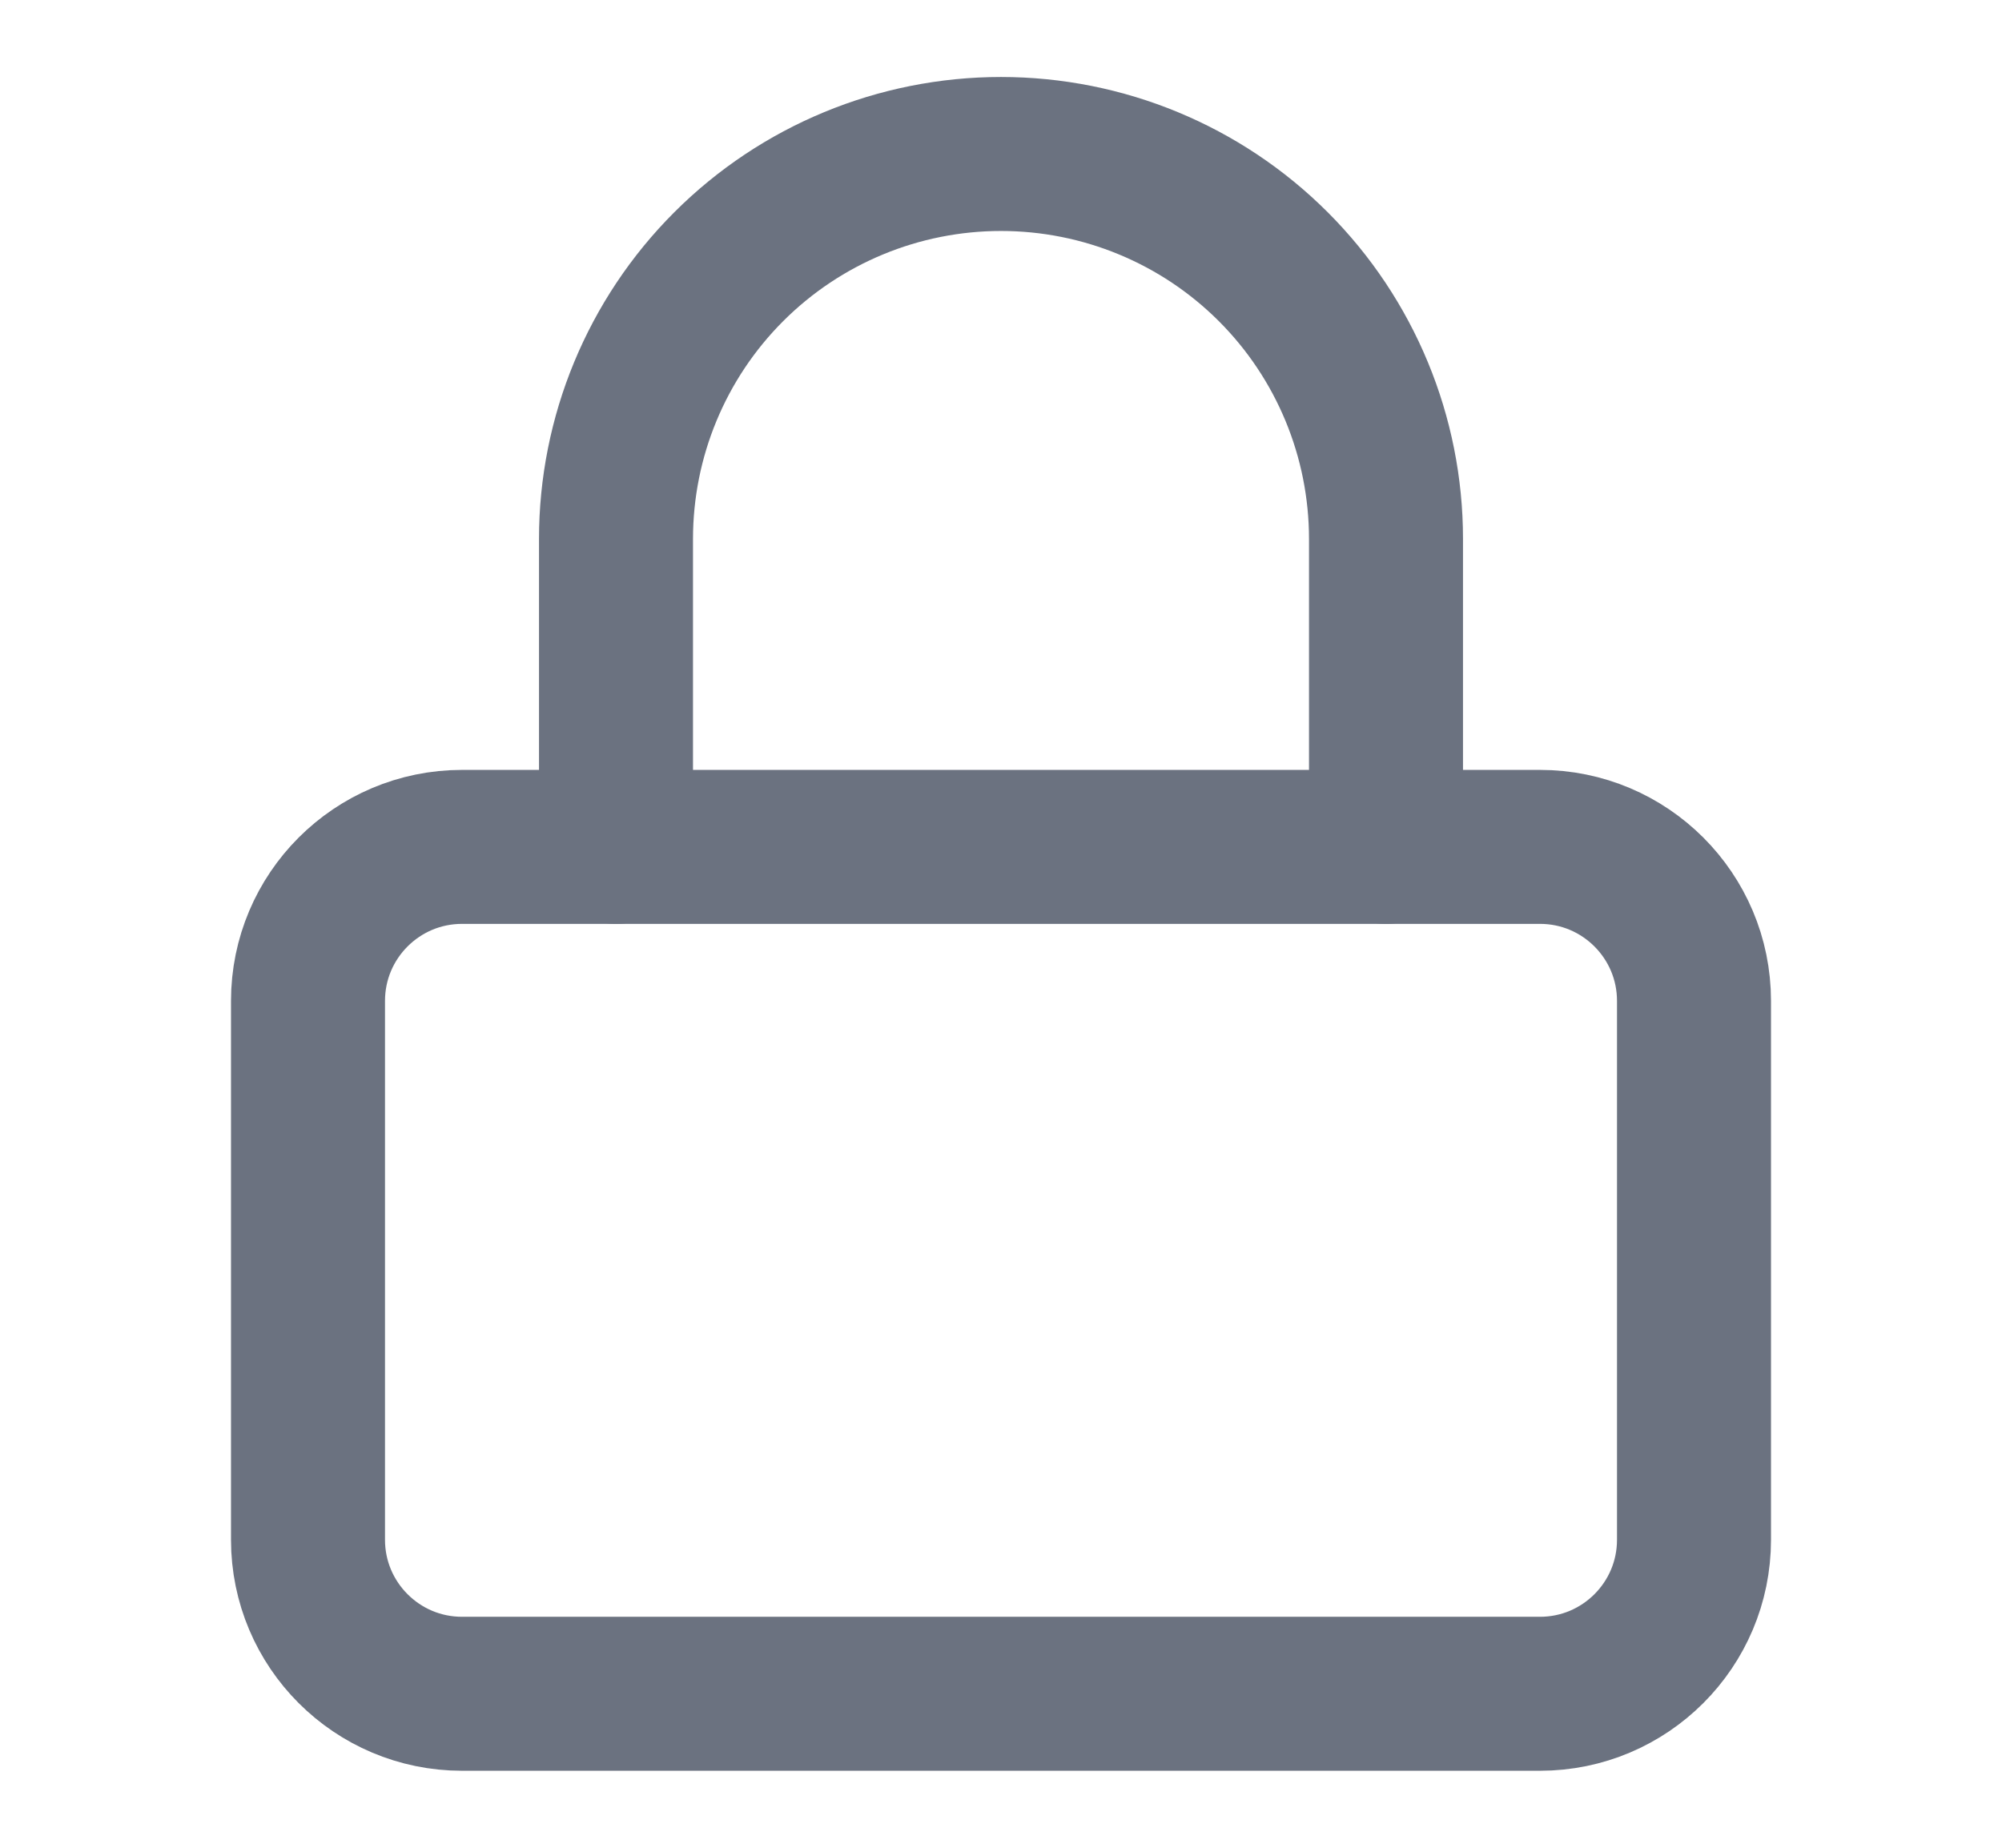
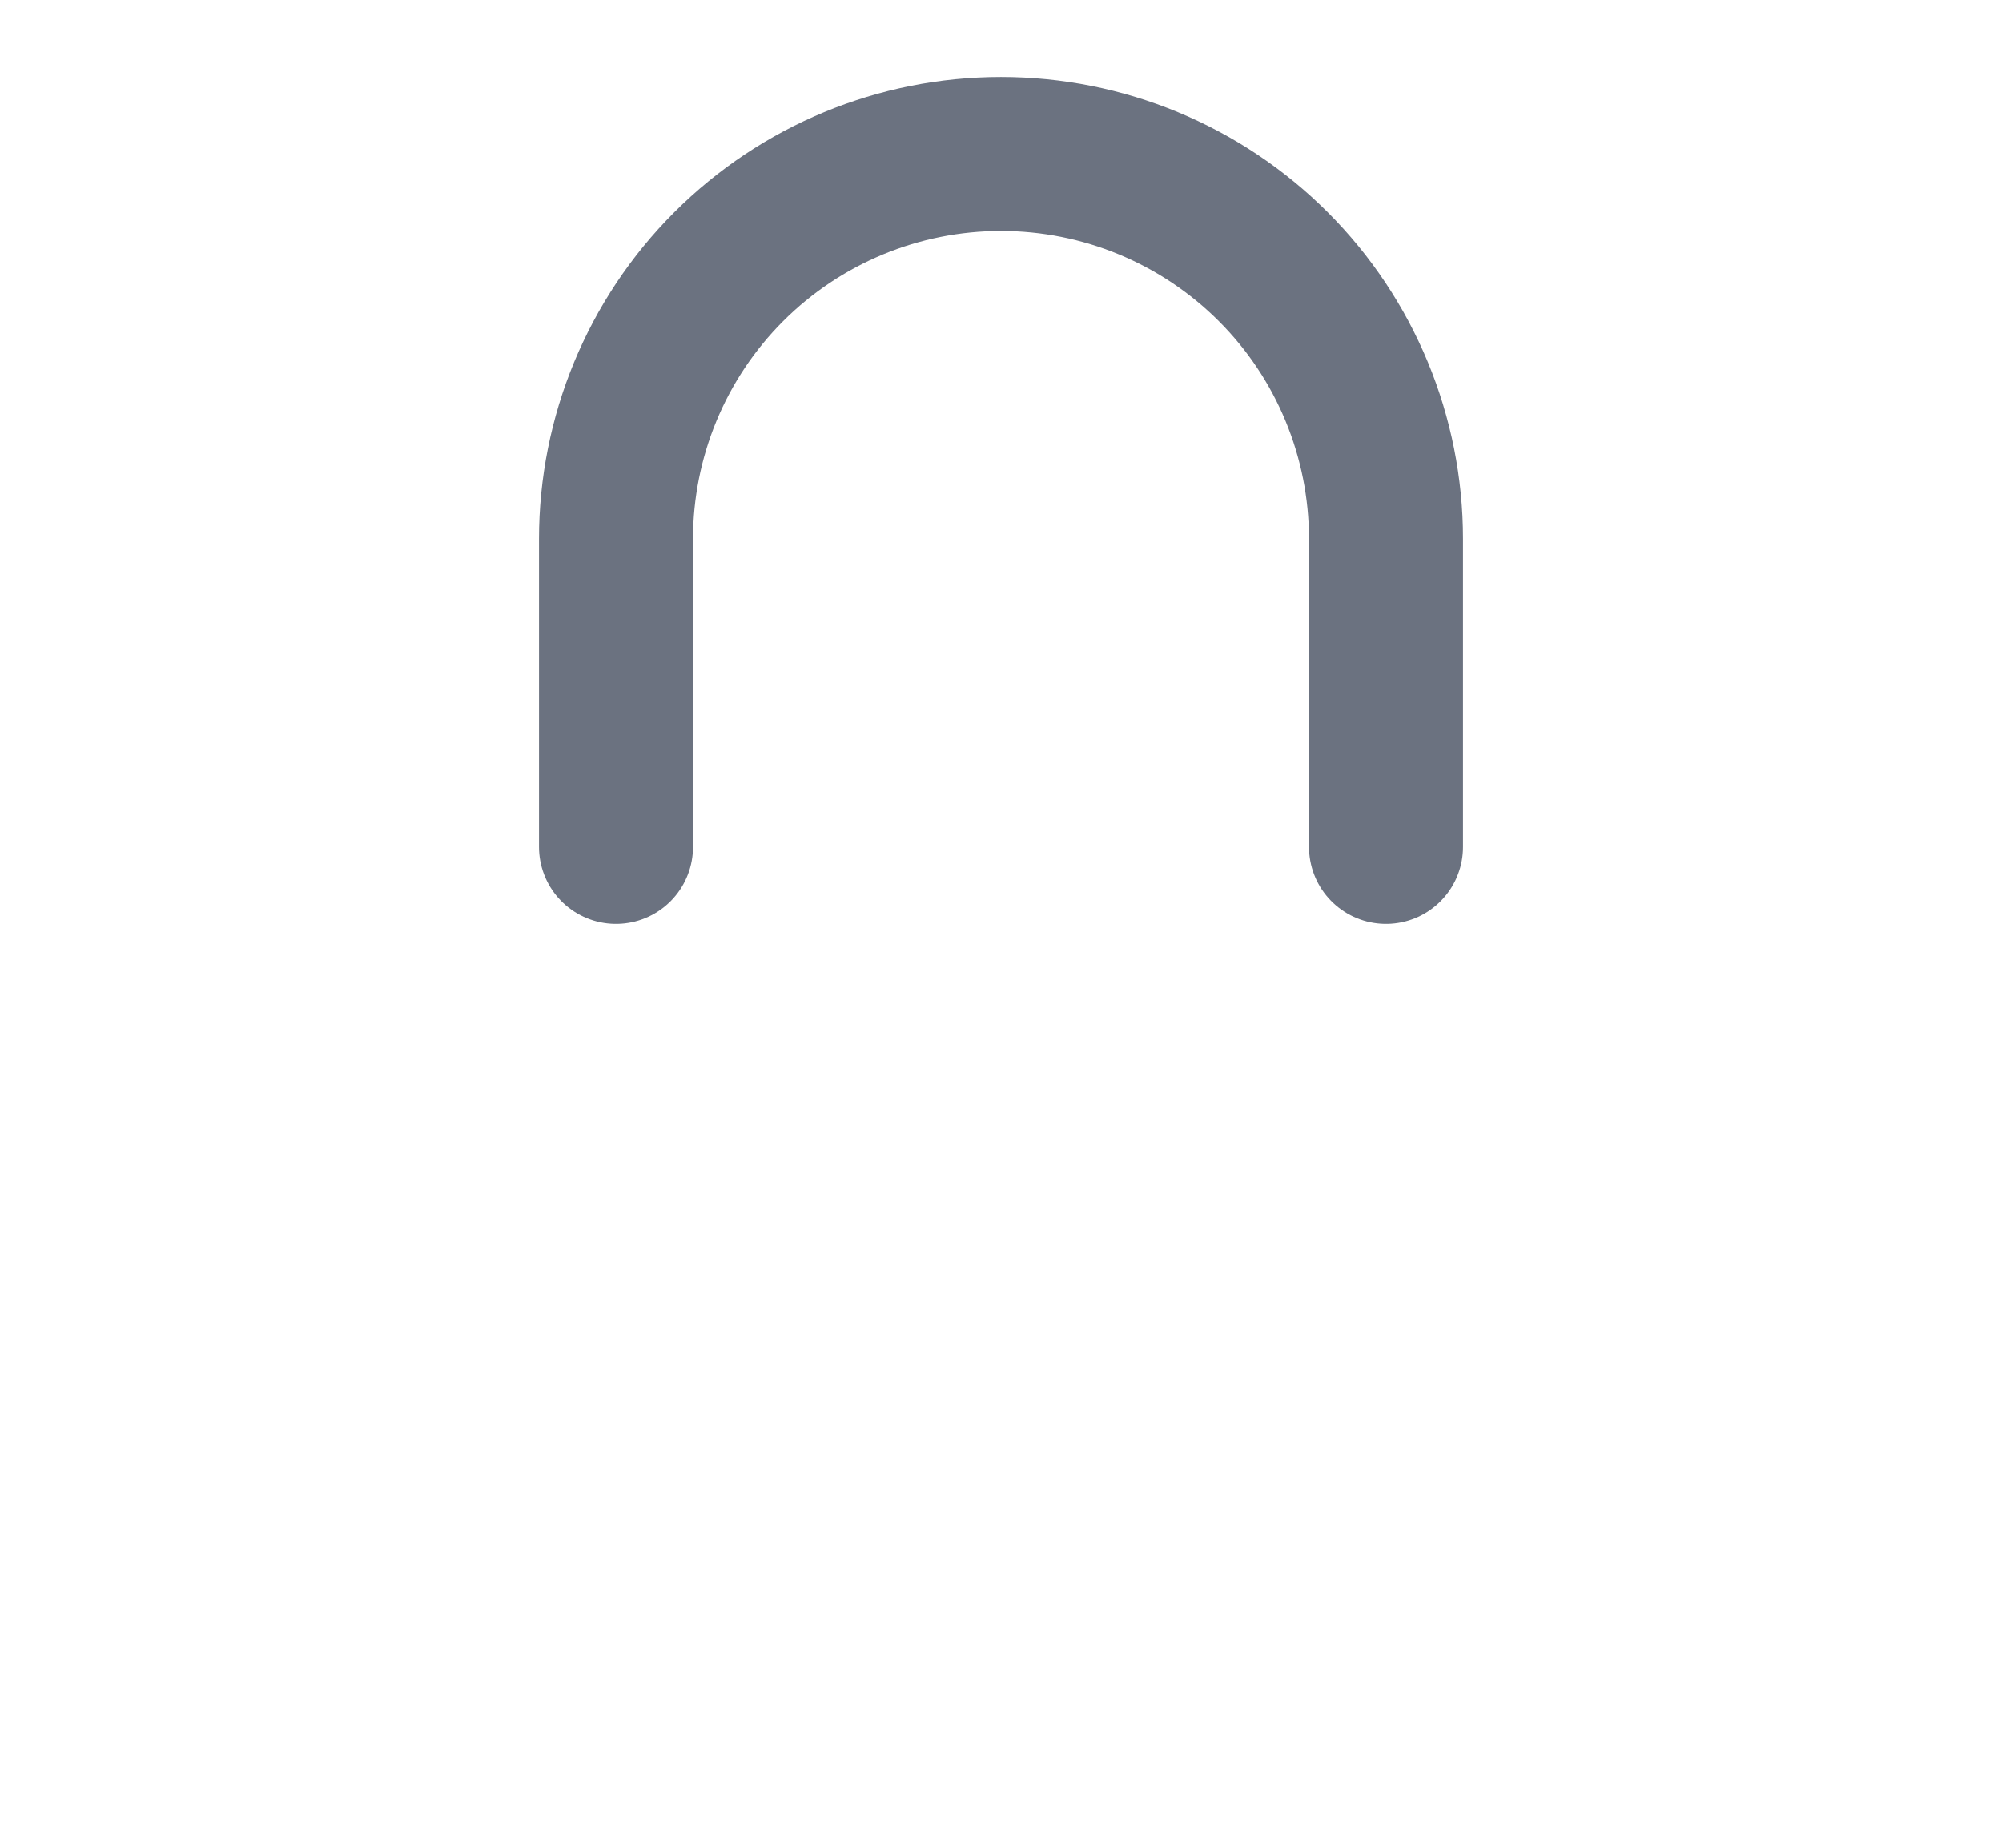
<svg xmlns="http://www.w3.org/2000/svg" width="13" height="12" viewBox="0 0 13 12" fill="none">
-   <path d="M10 5.5H3C2.448 5.5 2 5.948 2 6.5V10C2 10.552 2.448 11 3 11H10C10.552 11 11 10.552 11 10V6.5C11 5.948 10.552 5.5 10 5.5Z" stroke="#6B7280" stroke-linecap="round" stroke-linejoin="round" />
  <path d="M4 5.5V3.5C4 2.837 4.263 2.201 4.732 1.732C5.201 1.263 5.837 1 6.5 1C7.163 1 7.799 1.263 8.268 1.732C8.737 2.201 9 2.837 9 3.5V5.5" stroke="#6B7280" stroke-linecap="round" stroke-linejoin="round" />
</svg>